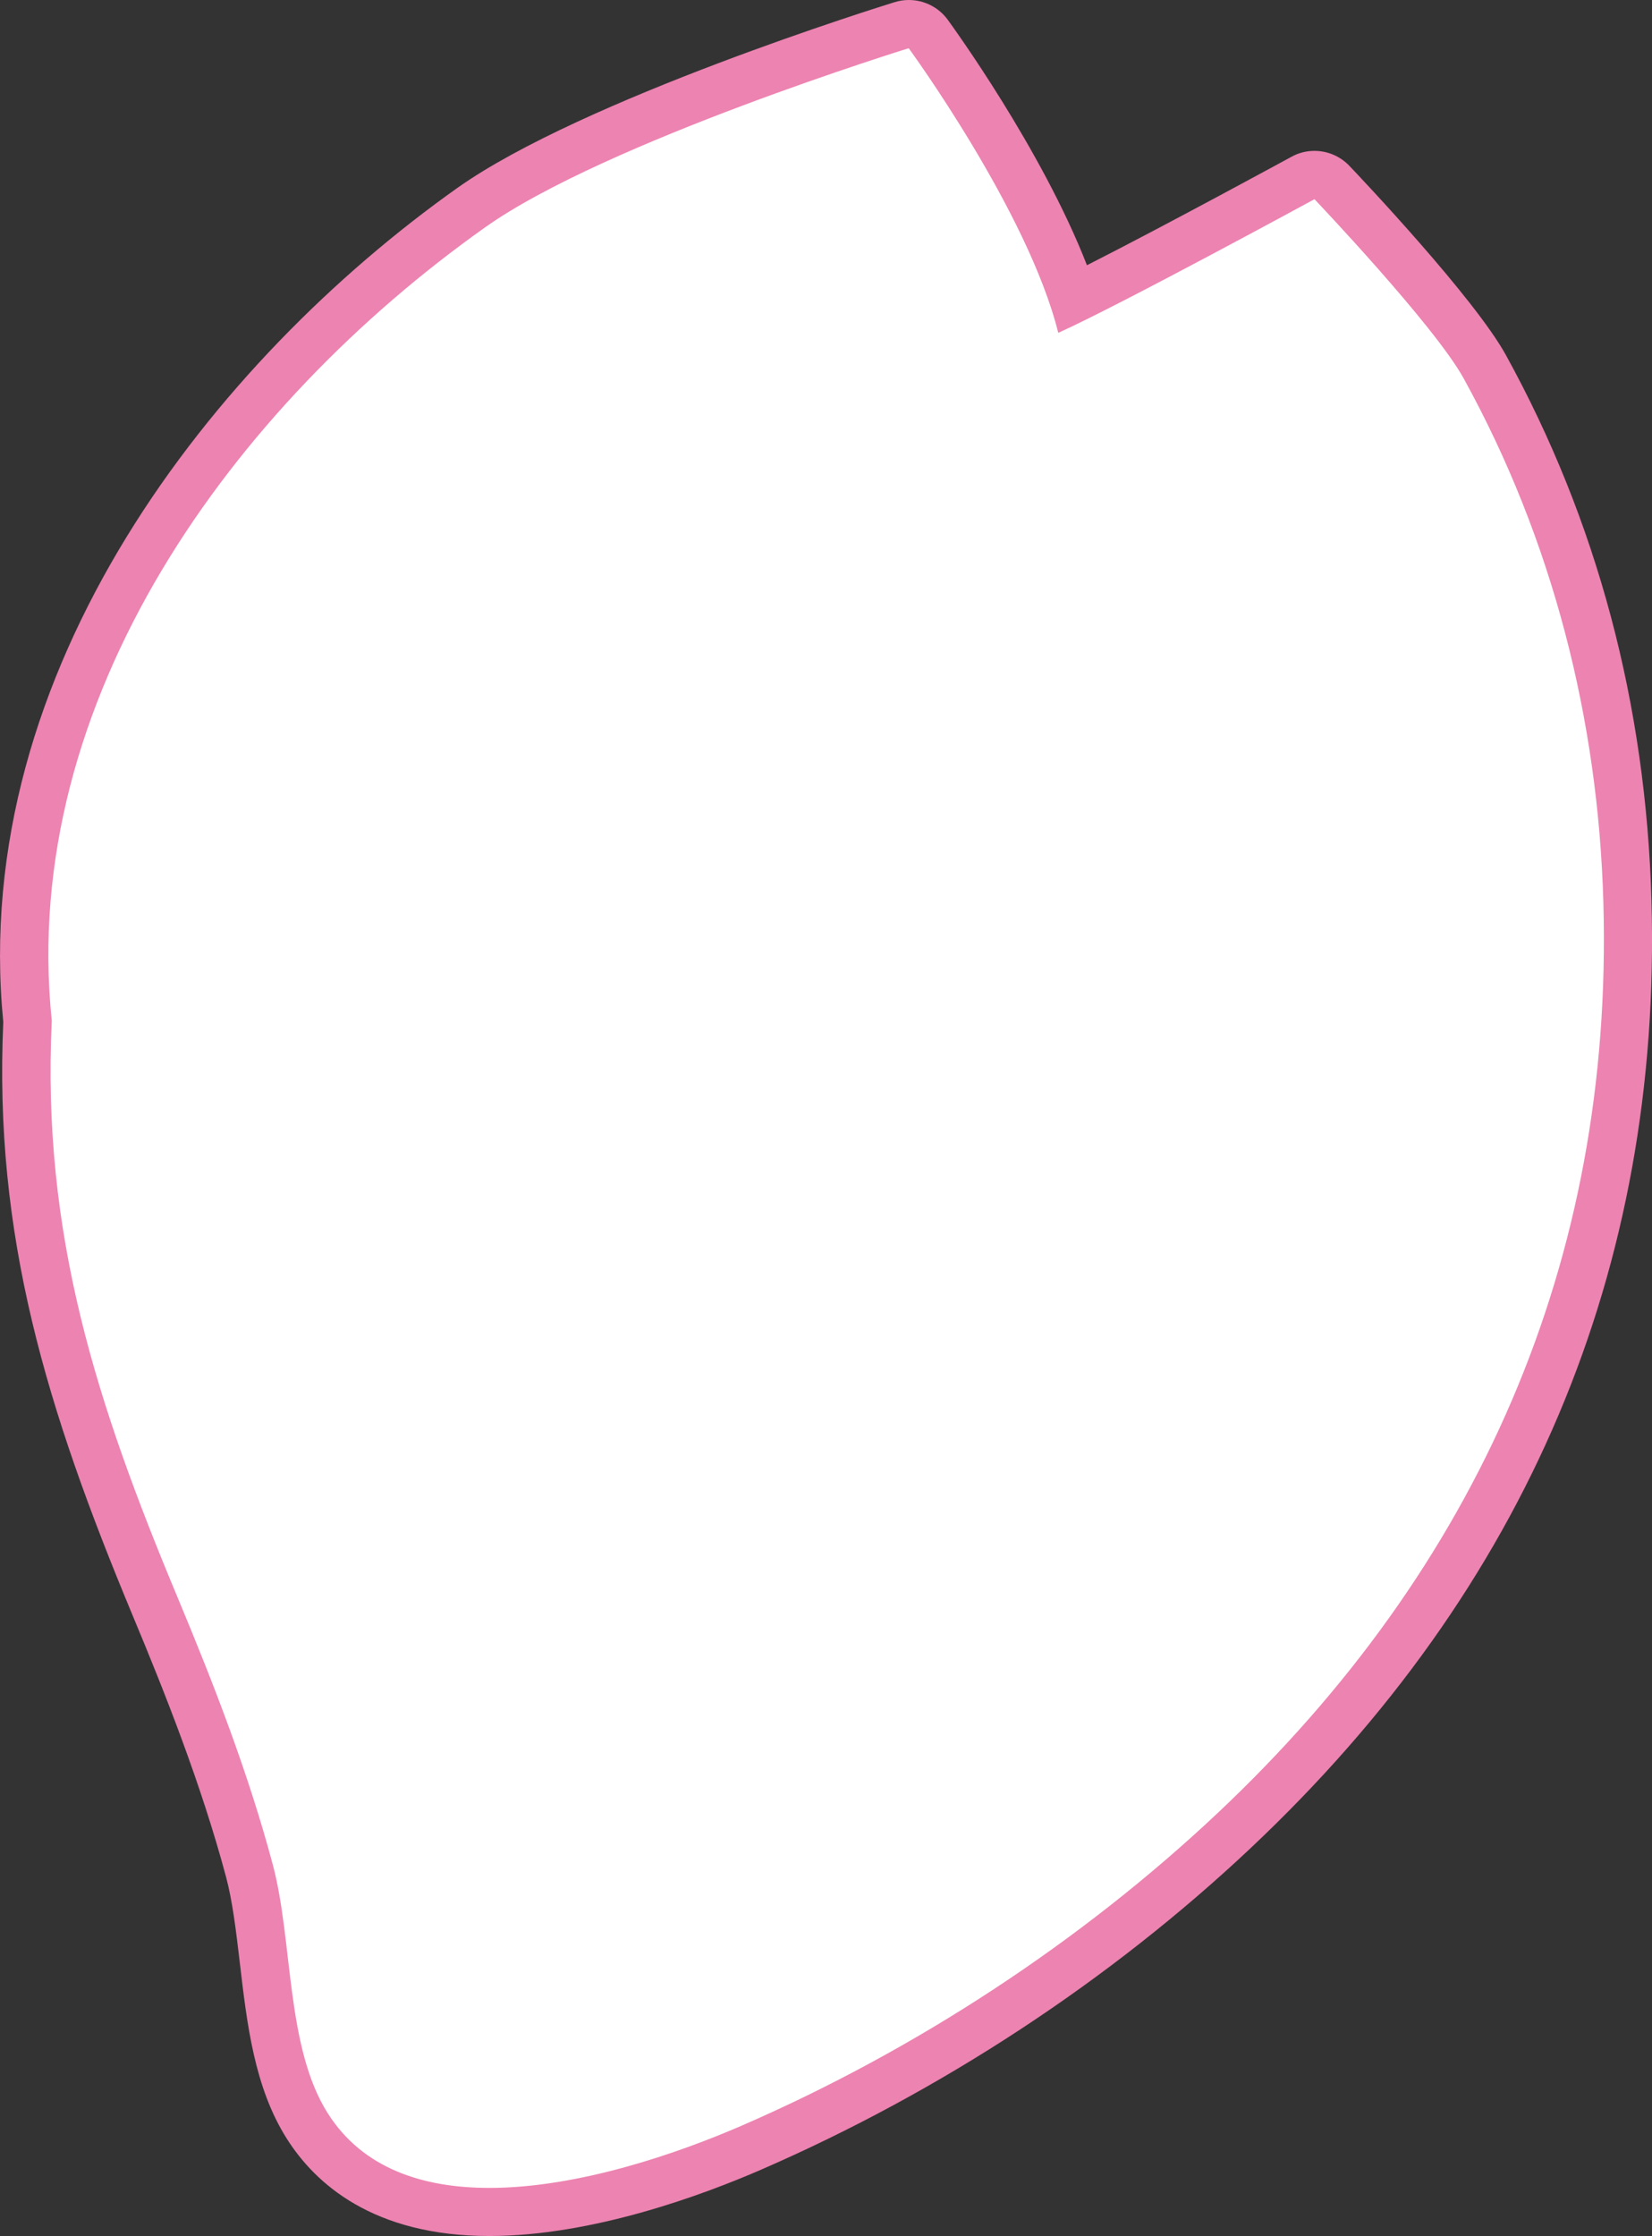
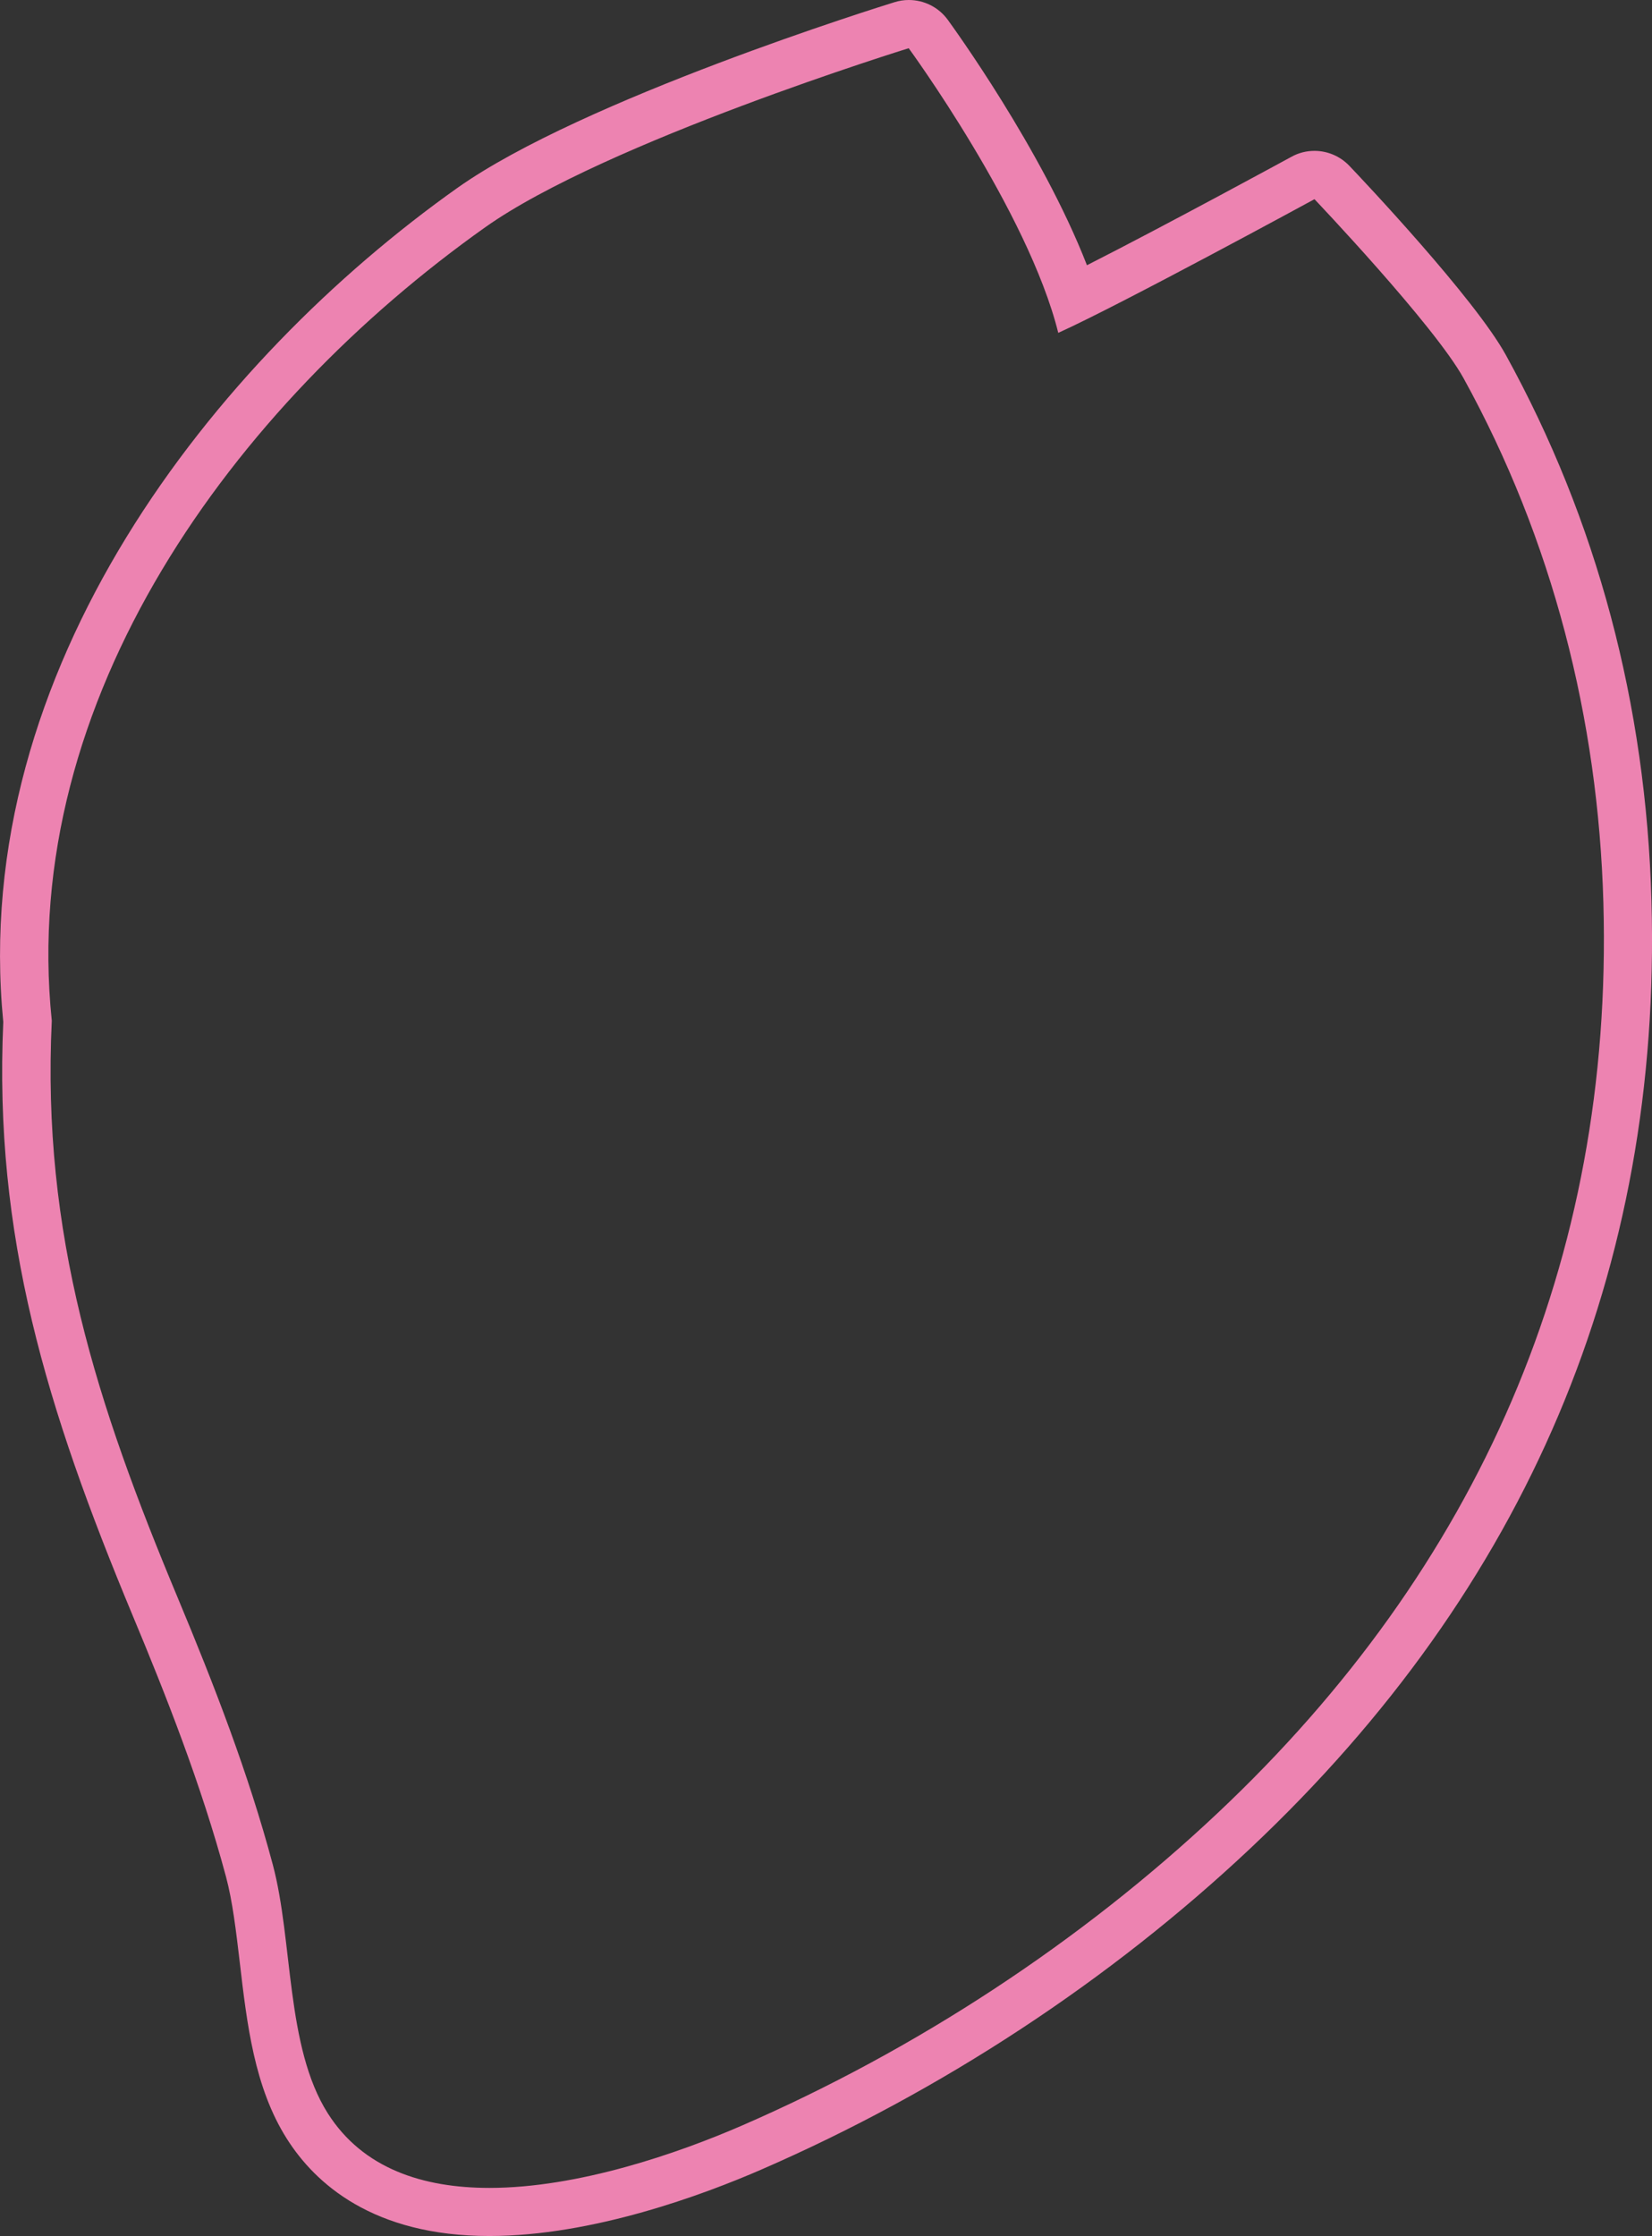
<svg xmlns="http://www.w3.org/2000/svg" id="layer-3" viewBox="0 0 15.662 21.195">
  <rect x="0" y="0" width="15.662" height="21.195" fill="#333333" stroke="none" />
  <defs>
    <style>.cls-1{fill:#ed83b1;}.cls-1,.cls-2{stroke-width:0px;}.cls-2{fill:#fff;}</style>
  </defs>
-   <path class="cls-2" d="M4.639,20.967c-.803,0-1.384-.274-1.726-.814-.281-.443-.348-1.021-.413-1.579-.036-.305-.069-.593-.136-.842-.238-.891-.585-1.765-.892-2.502-.816-1.954-1.303-3.565-1.211-5.549C-.066,6.426,2.218,3.564,4.467,1.969c1.155-.819,3.961-1.693,4.081-1.73.022-.007.045-.01.067-.01.072,0,.141.034.185.094.044.06,1.003,1.379,1.377,2.511.728-.358,2.159-1.137,2.175-1.146.035-.019.072-.028.109-.028.061,0,.121.024.166.071.047.05,1.16,1.221,1.448,1.745.846,1.535,1.302,3.242,1.353,5.073.096,3.42-1.158,6.382-3.729,8.803-1.31,1.234-2.893,2.274-4.576,3.005-.524.228-1.544.61-2.485.61" />
  <path class="cls-1" d="M8.615.457s1.132,1.547,1.418,2.698c.596-.269,2.429-1.267,2.429-1.267,0,0,1.136,1.194,1.414,1.698.842,1.527,1.276,3.229,1.325,4.969.096,3.403-1.194,6.311-3.657,8.63-1.301,1.225-2.869,2.249-4.51,2.962-.608.264-1.552.591-2.394.591-.629,0-1.2-.182-1.533-.708-.399-.63-.328-1.636-.521-2.357-.231-.866-.557-1.705-.902-2.531-.767-1.836-1.29-3.442-1.193-5.467C.175,6.625,2.22,3.842,4.599,2.155c1.139-.808,4.016-1.698,4.016-1.698M8.615,0c-.045,0-.091.007-.135.021-.12.037-2.96.921-4.145,1.761C2.037,3.412-.296,6.342.031,9.687c-.09,2.019.404,3.653,1.229,5.631.305.73.648,1.595.883,2.472.062.232.095.513.13.809.068.583.138,1.187.447,1.674.266.42.814.921,1.919.921.983,0,2.036-.394,2.577-.629,1.707-.742,3.312-1.796,4.641-3.048,2.62-2.468,3.898-5.488,3.8-8.976-.052-1.868-.517-3.609-1.381-5.177-.298-.54-1.362-1.665-1.483-1.792-.089-.093-.209-.142-.331-.142-.075,0-.15.018-.218.056-.015.008-1.182.644-1.939,1.028-.43-1.104-1.279-2.27-1.32-2.327-.088-.12-.226-.187-.369-.187" />
</svg>